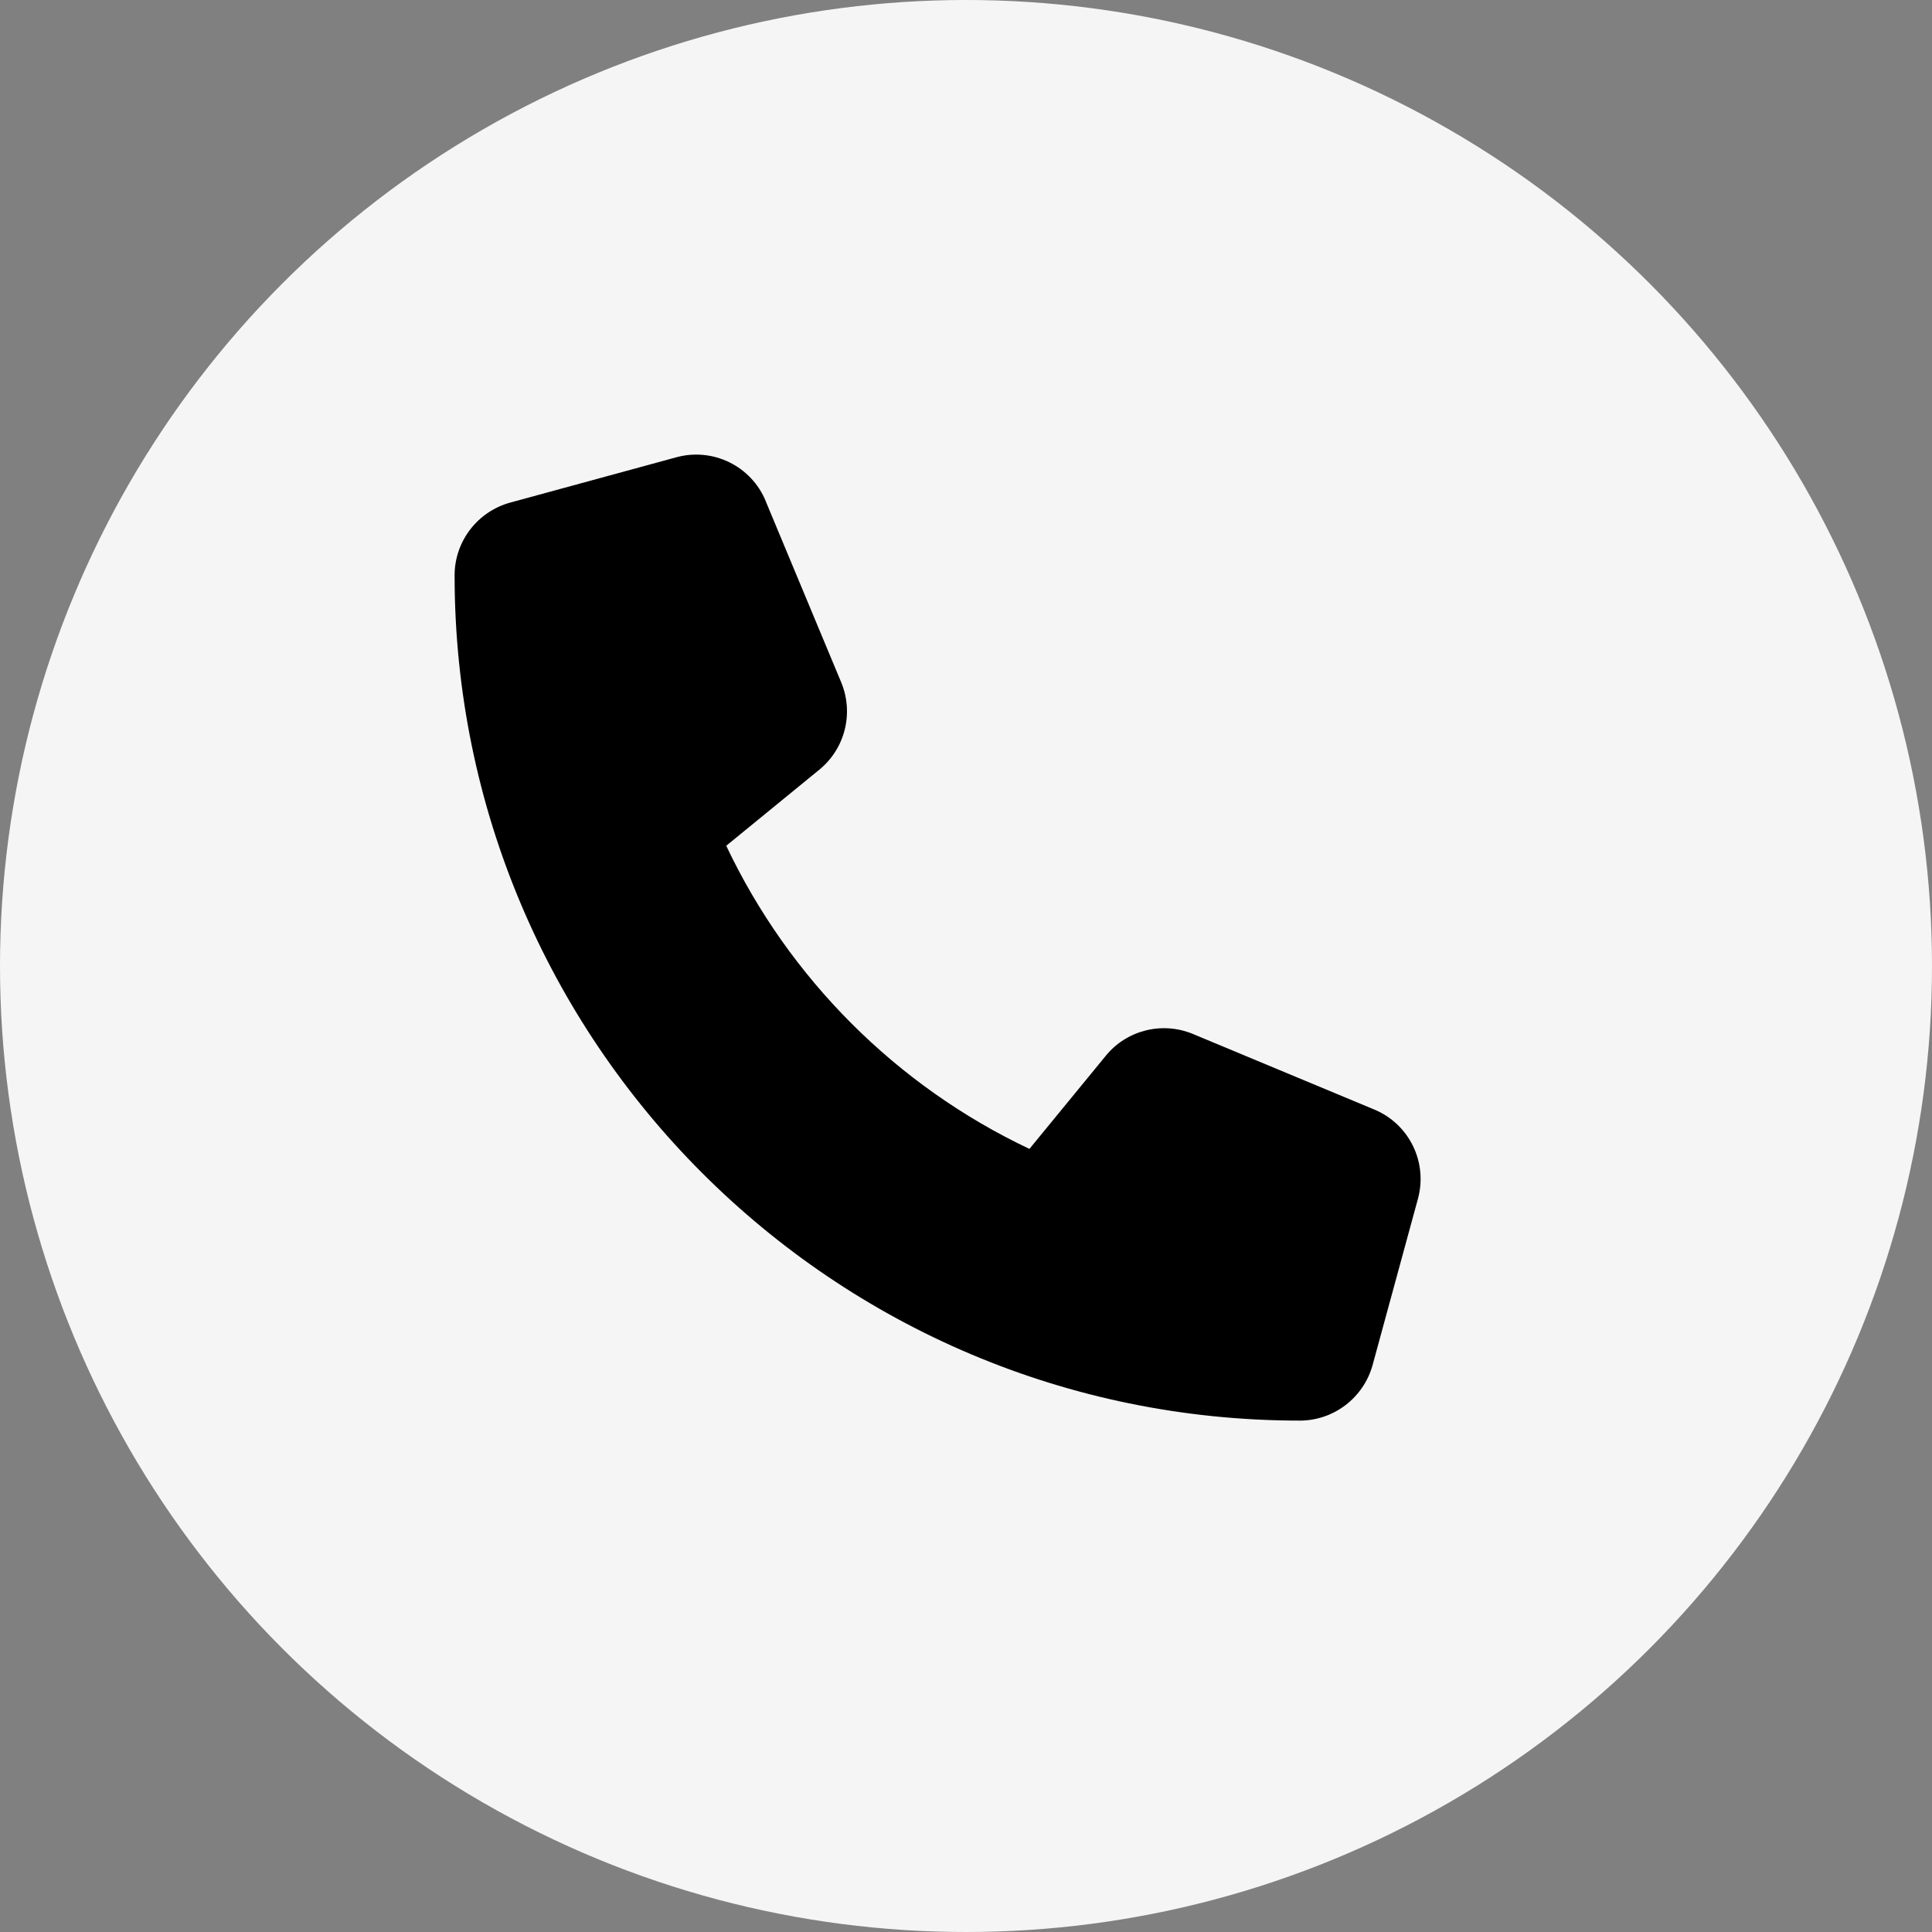
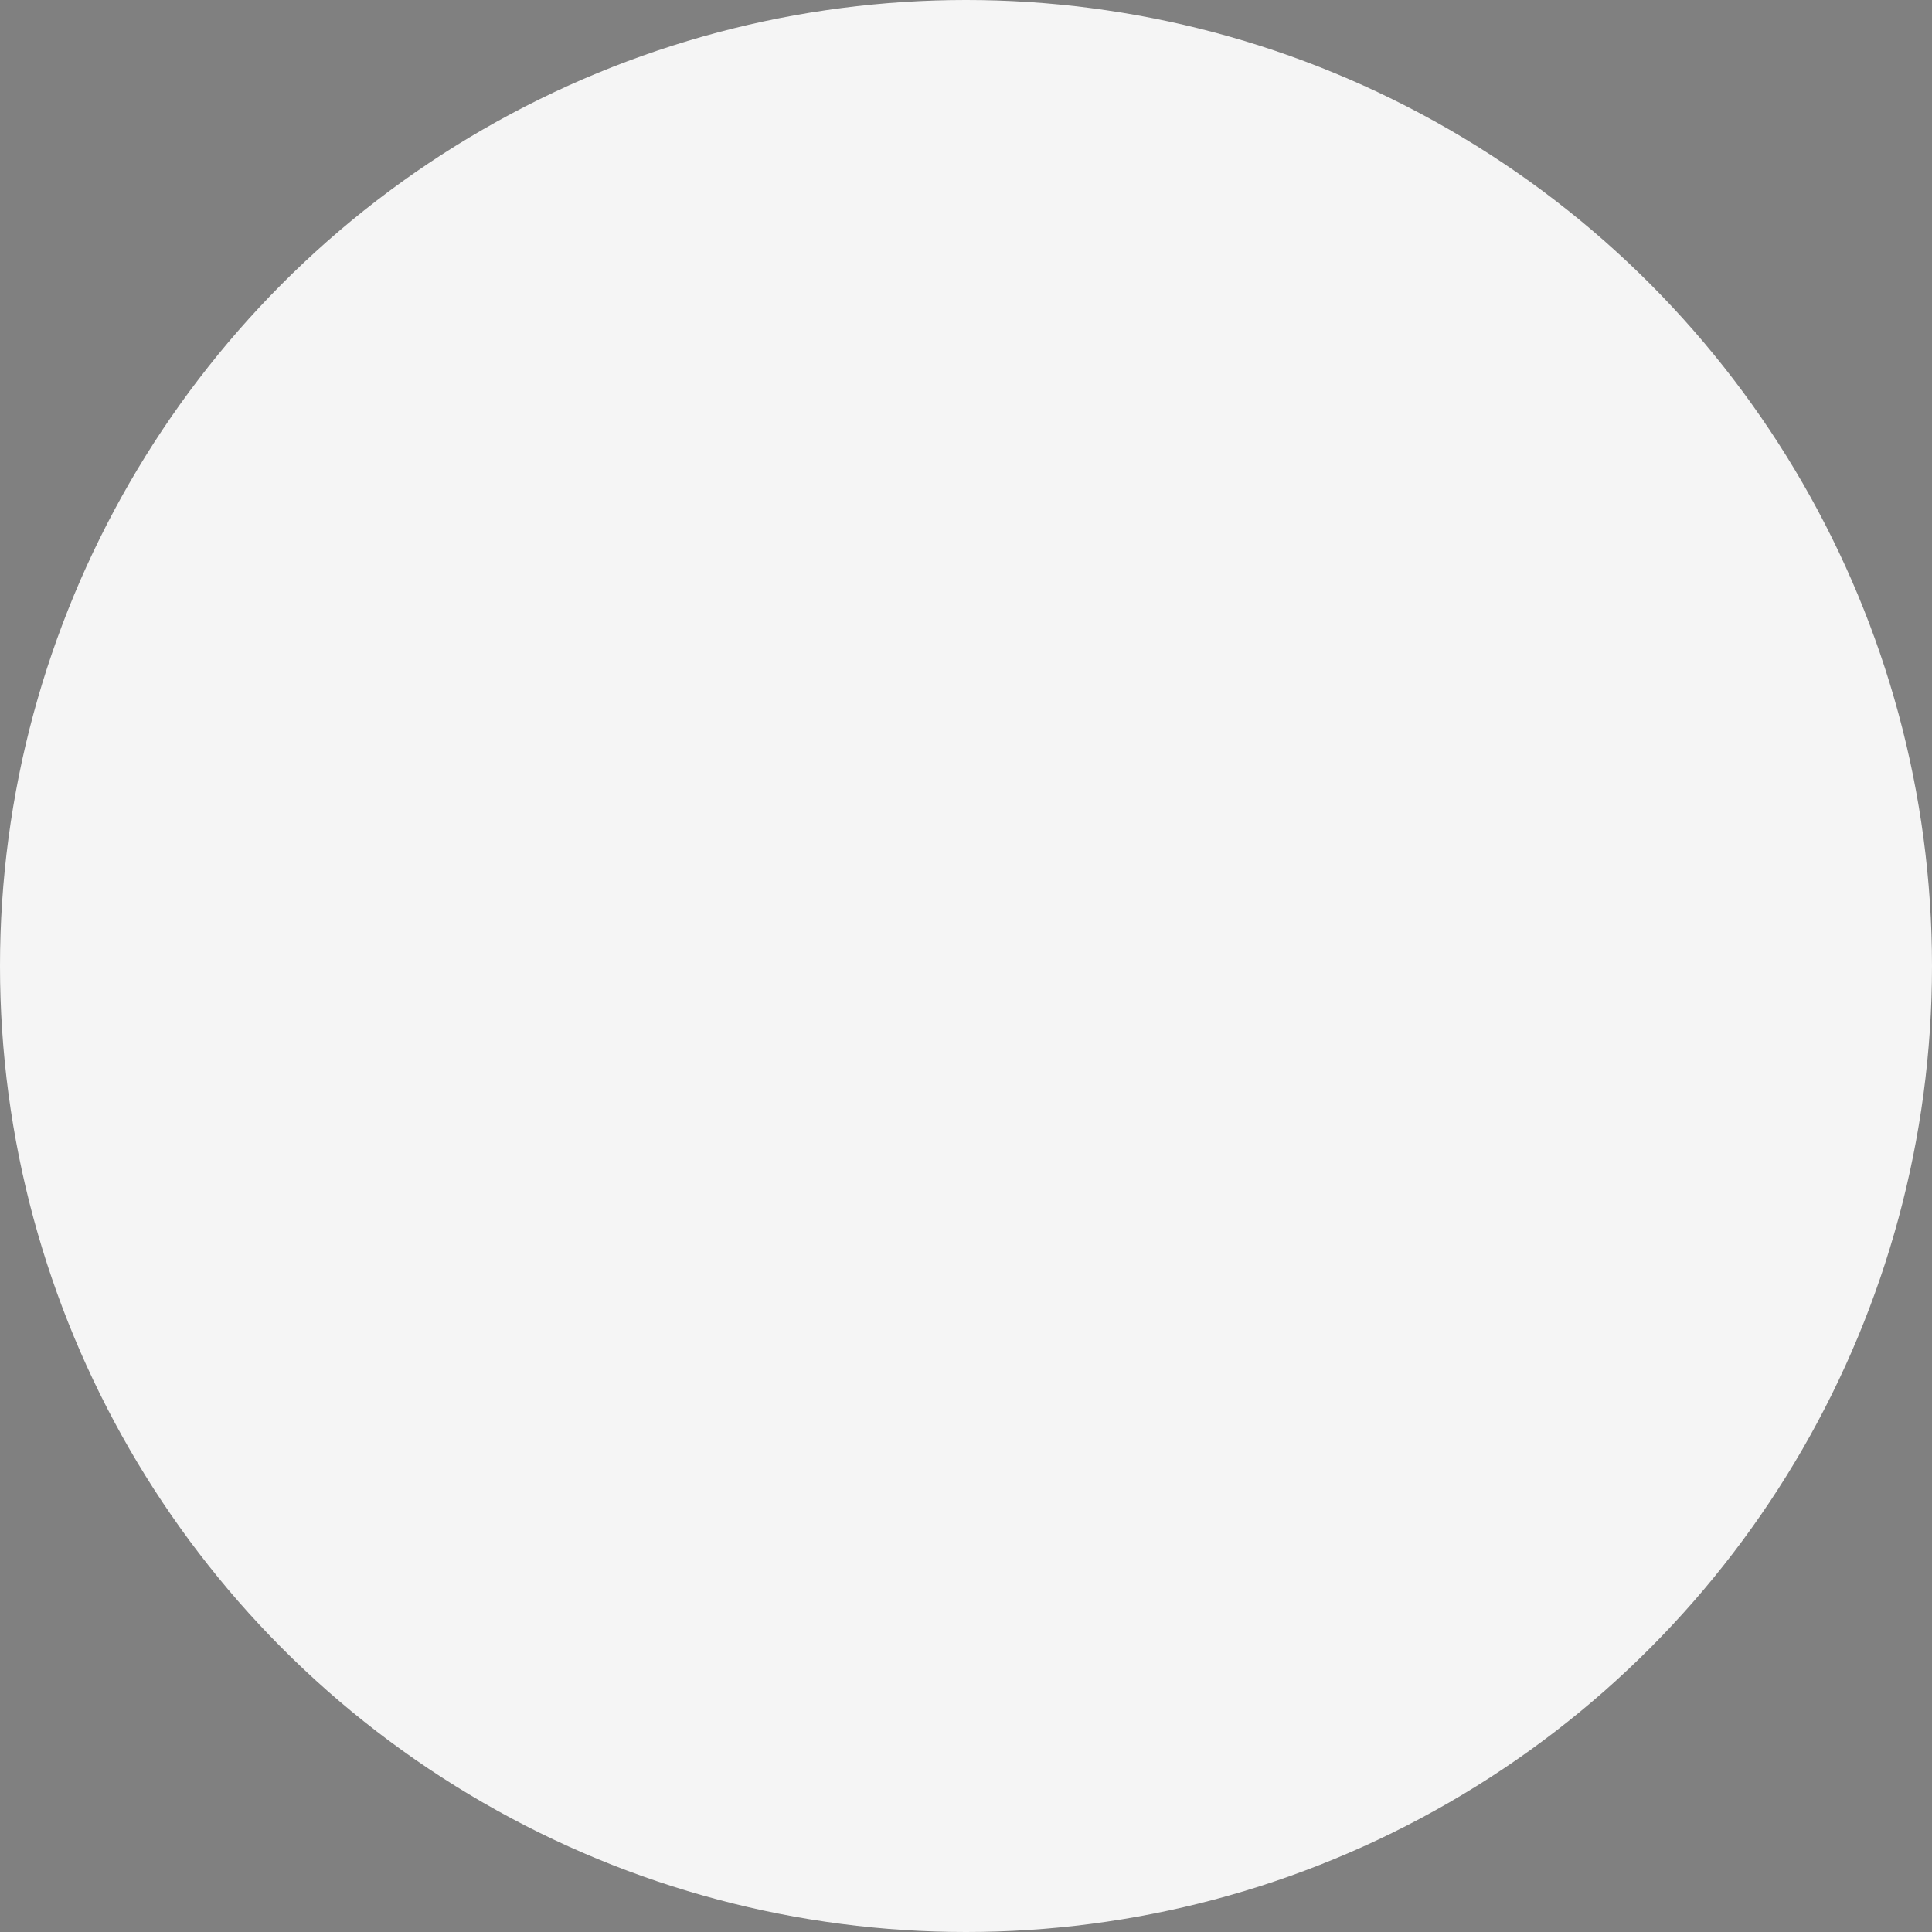
<svg xmlns="http://www.w3.org/2000/svg" width="30" height="30" viewBox="0 0 30 30" fill="none">
  <rect x="0" y="0" width="30" height="30" fill="#808080" stroke="none" />
  <circle cx="15" cy="15" r="15" fill="#F5F5F5" />
-   <path d="M11.89 7.78C11.664 7.235 11.069 6.945 10.501 7.101L7.923 7.804C7.413 7.944 7.059 8.407 7.059 8.934C7.059 16.182 12.936 22.059 20.183 22.059C20.711 22.059 21.174 21.704 21.314 21.195L22.017 18.617C22.173 18.048 21.883 17.454 21.338 17.228L18.525 16.056C18.048 15.857 17.494 15.995 17.169 16.396L15.985 17.84C13.923 16.865 12.253 15.195 11.277 13.133L12.722 11.952C13.123 11.624 13.261 11.073 13.062 10.595L11.89 7.783V7.78Z" fill="black" />
</svg>